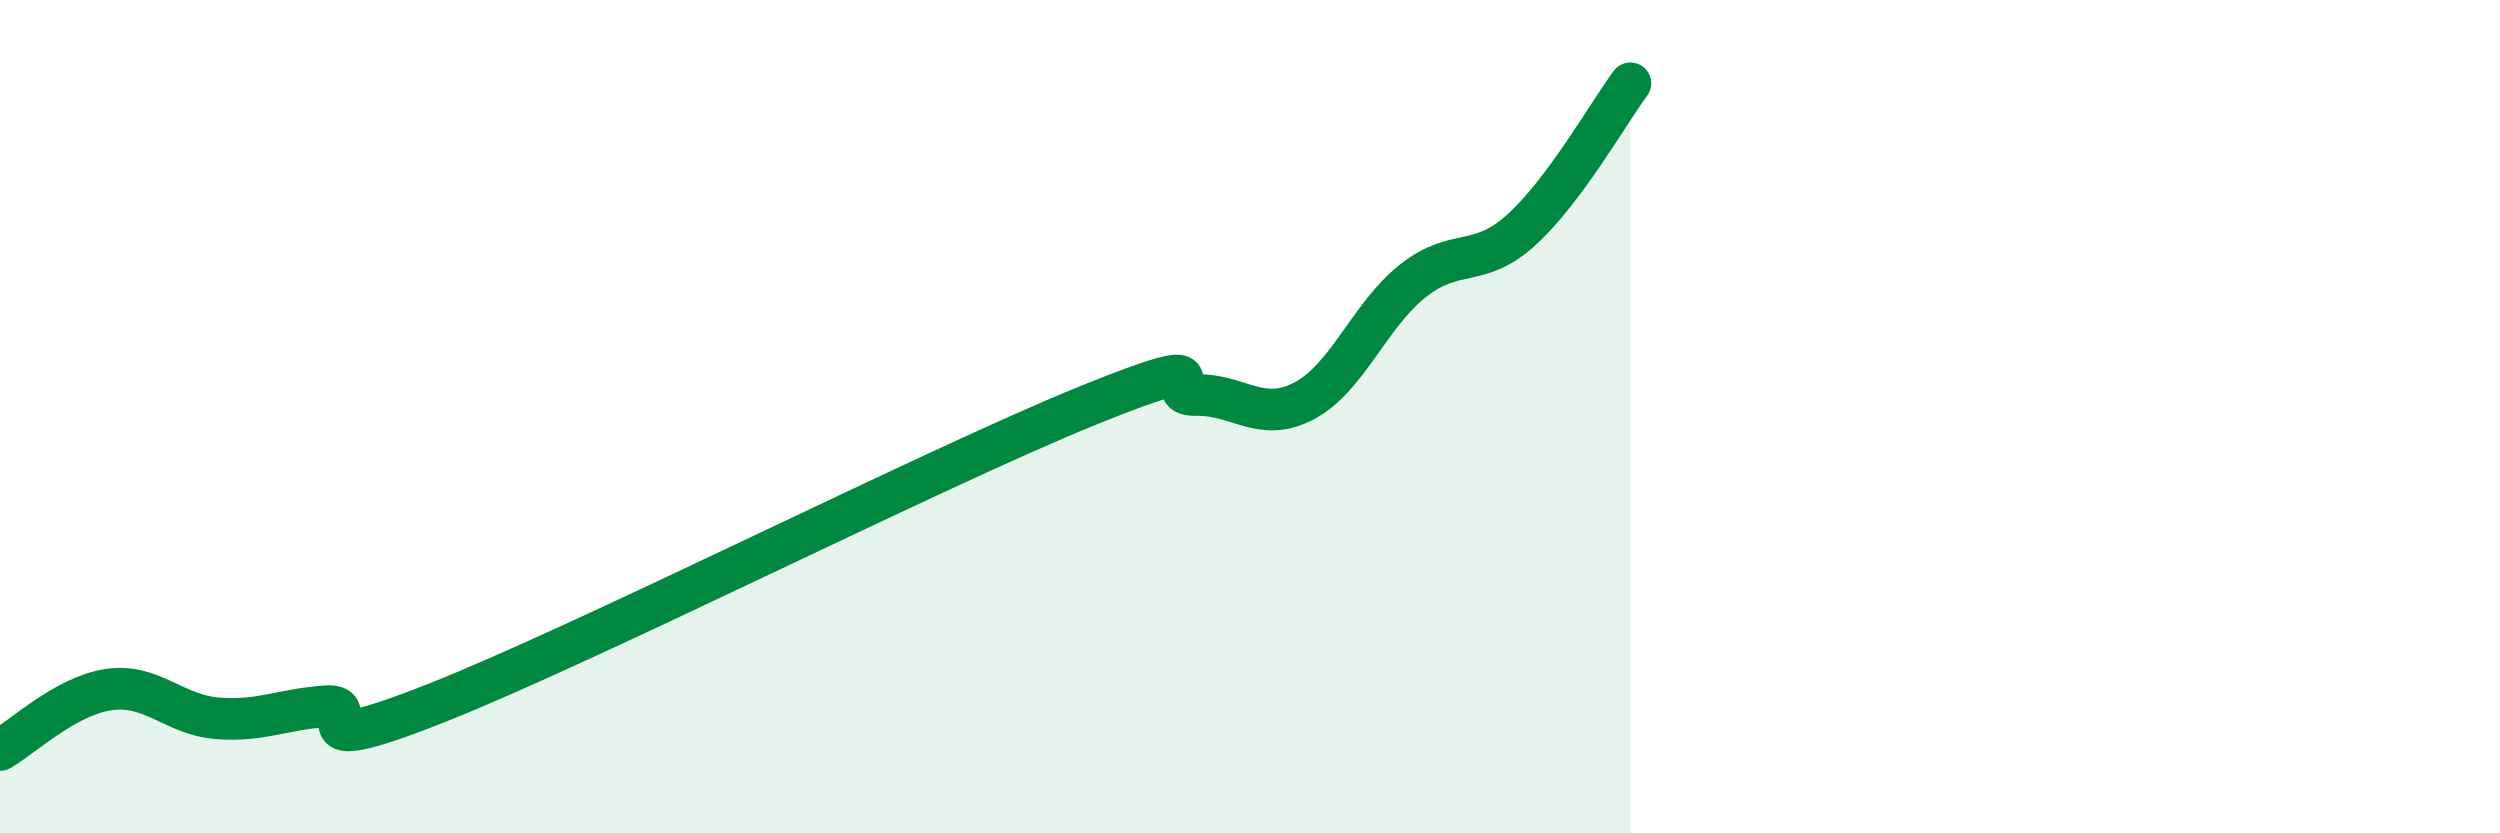
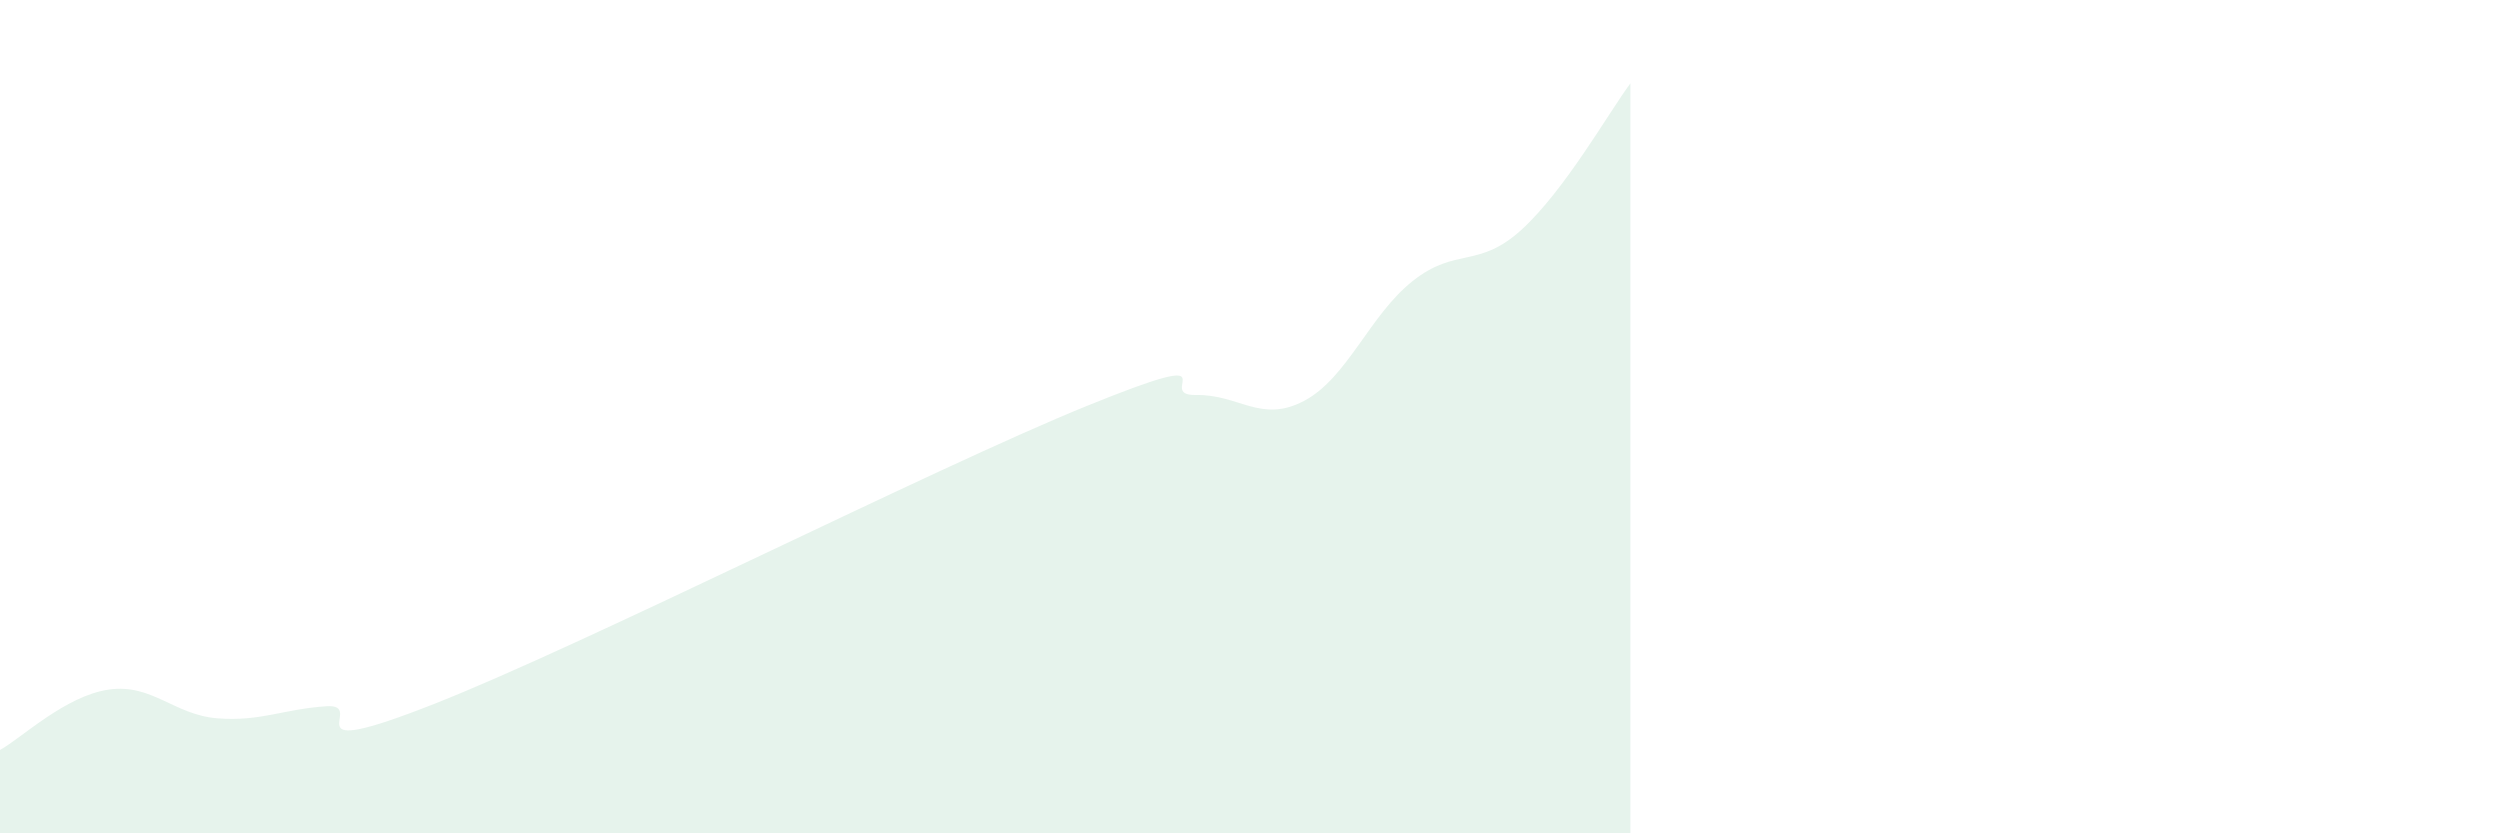
<svg xmlns="http://www.w3.org/2000/svg" width="60" height="20" viewBox="0 0 60 20">
  <path d="M 0,18 C 0.52,17.71 1.57,16.7 2.61,16.55 C 3.65,16.4 4.18,17.16 5.22,17.24 C 6.26,17.32 6.79,17.02 7.83,16.95 C 8.87,16.88 6.78,18.33 10.43,16.89 C 14.08,15.45 22.44,11.22 26.09,9.74 C 29.74,8.26 27.66,9.5 28.7,9.48 C 29.74,9.46 30.26,10.17 31.3,9.62 C 32.34,9.07 32.87,7.56 33.91,6.74 C 34.95,5.92 35.48,6.46 36.52,5.51 C 37.56,4.56 38.61,2.7 39.13,2L39.13 20L0 20Z" fill="#008740" opacity="0.1" stroke-linecap="round" stroke-linejoin="round" />
-   <path d="M 0,18 C 0.52,17.71 1.57,16.7 2.61,16.55 C 3.65,16.4 4.18,17.16 5.22,17.24 C 6.26,17.32 6.79,17.02 7.83,16.95 C 8.87,16.88 6.78,18.33 10.43,16.89 C 14.08,15.45 22.44,11.22 26.09,9.74 C 29.74,8.26 27.66,9.5 28.7,9.48 C 29.74,9.46 30.26,10.17 31.3,9.62 C 32.34,9.07 32.87,7.56 33.91,6.74 C 34.95,5.92 35.48,6.46 36.52,5.51 C 37.56,4.56 38.61,2.7 39.13,2" stroke="#008740" stroke-width="1" fill="none" stroke-linecap="round" stroke-linejoin="round" />
</svg>